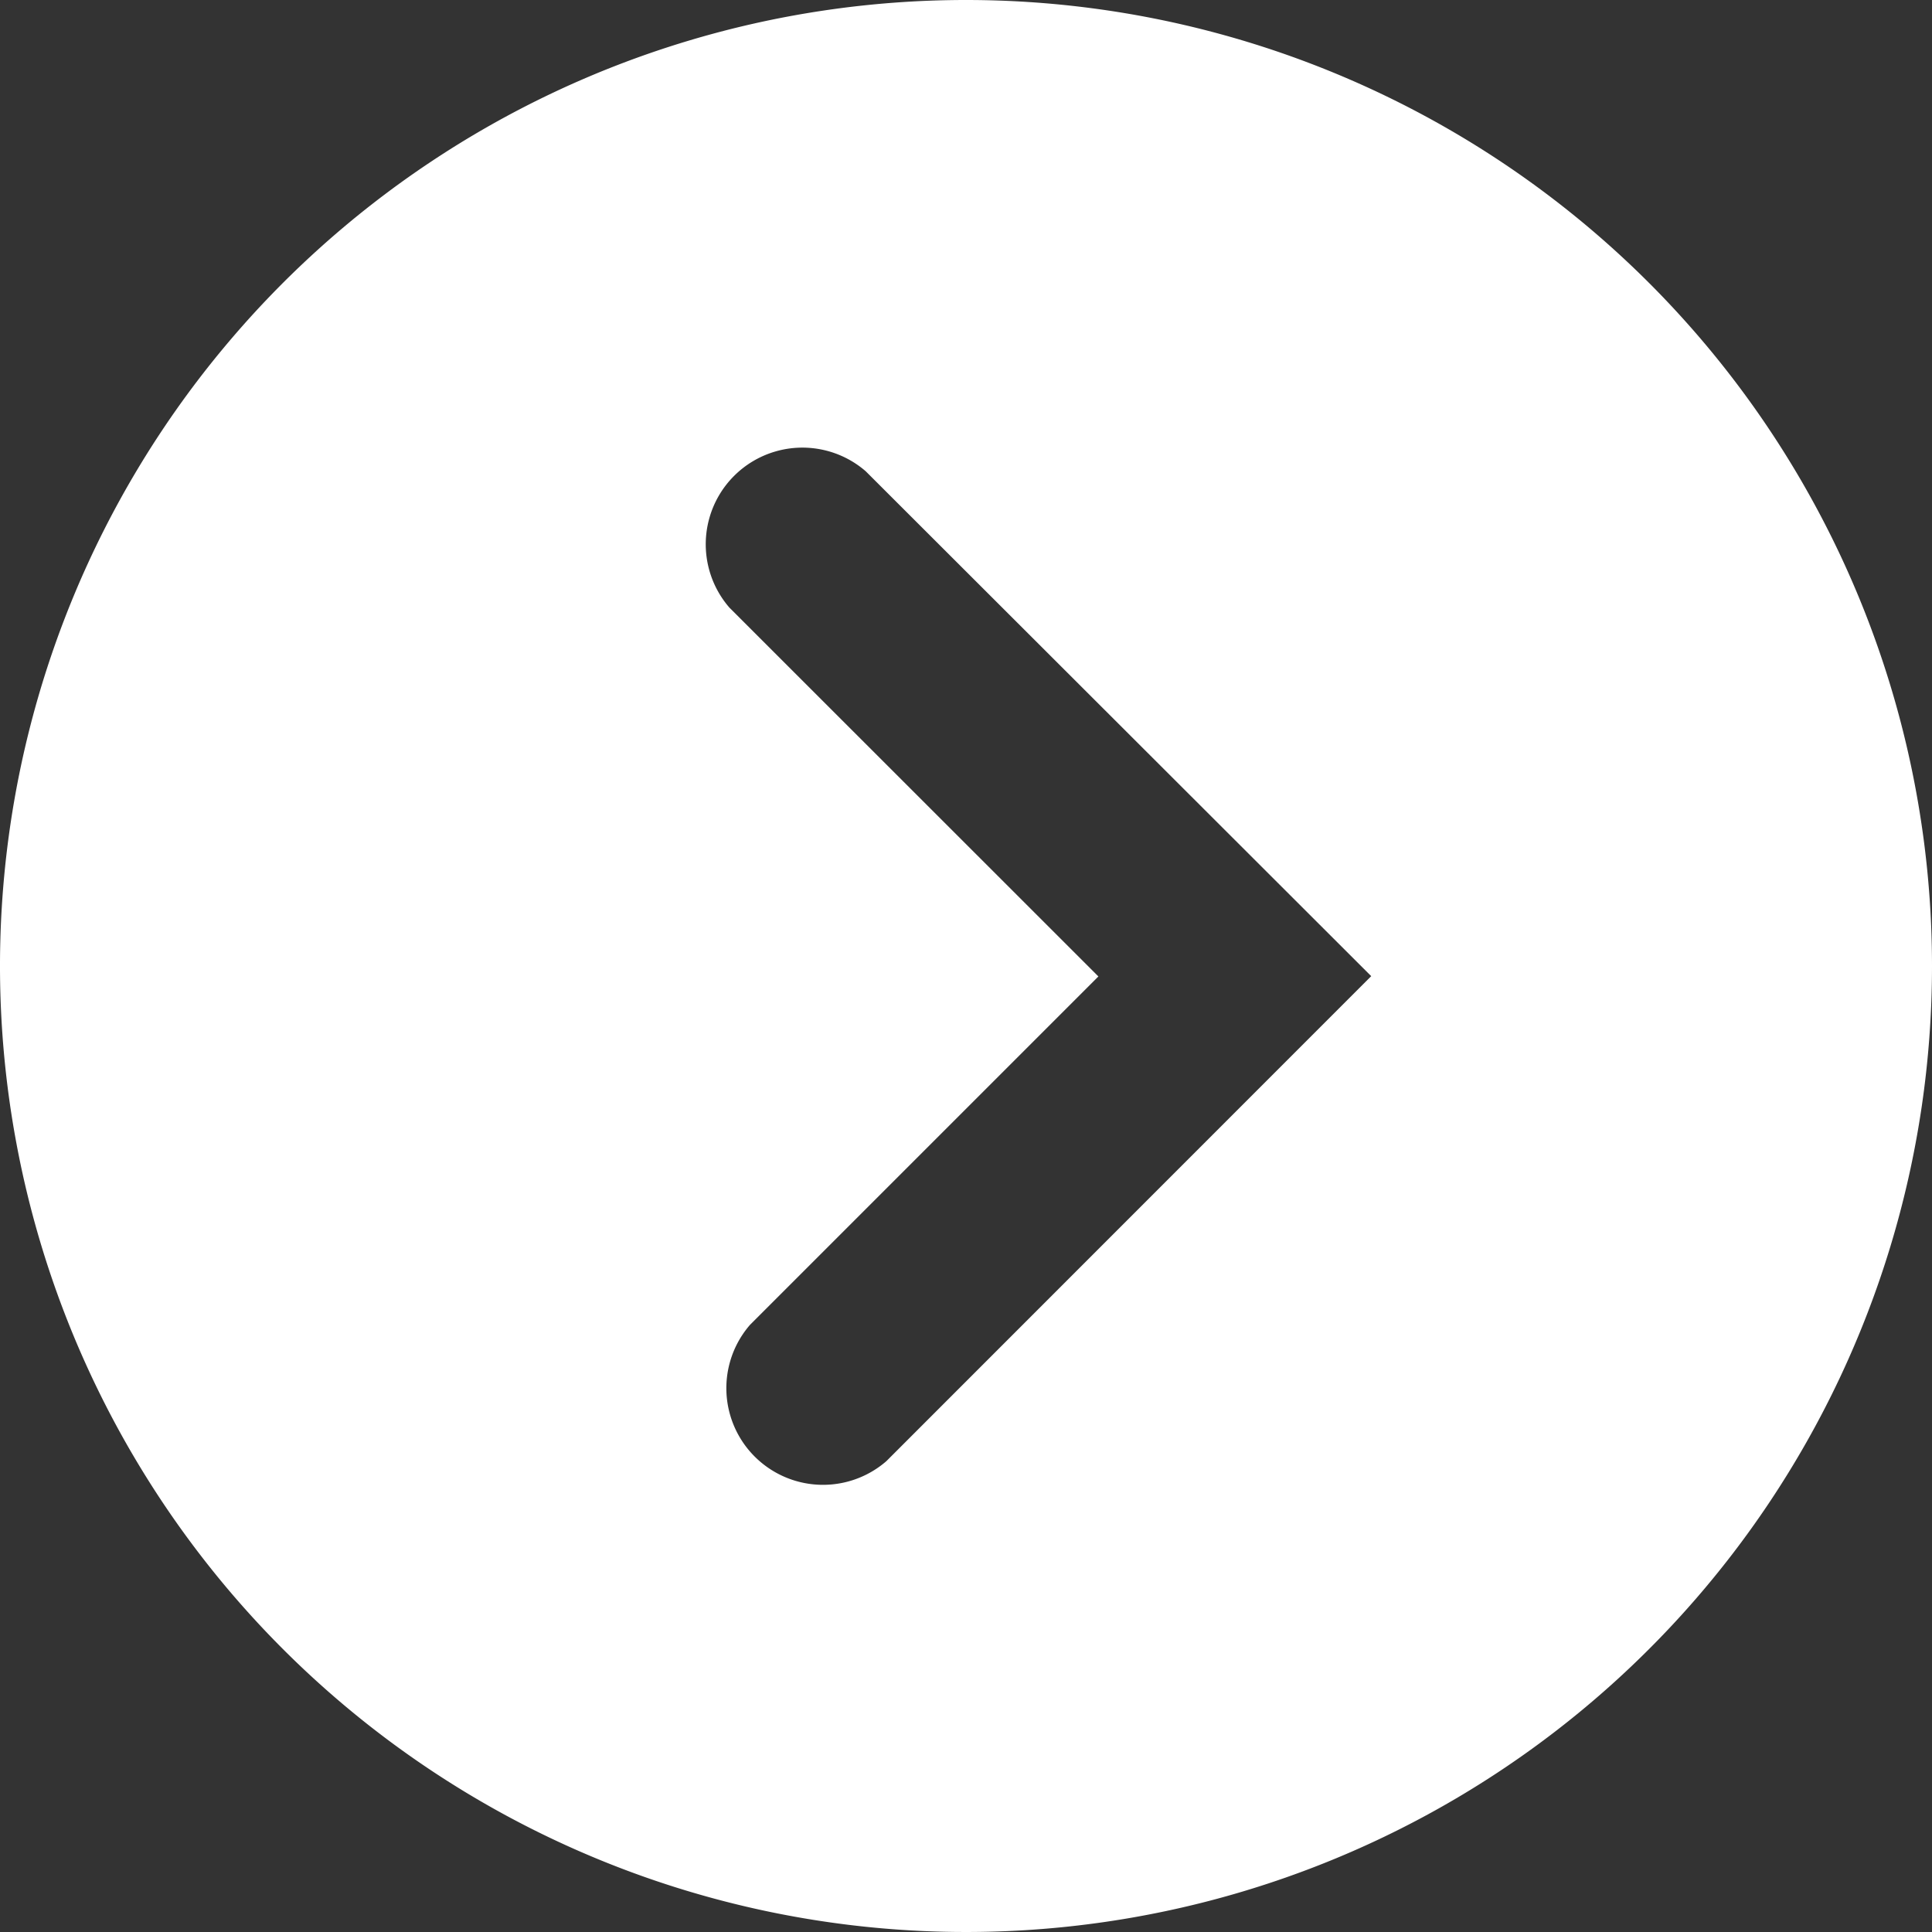
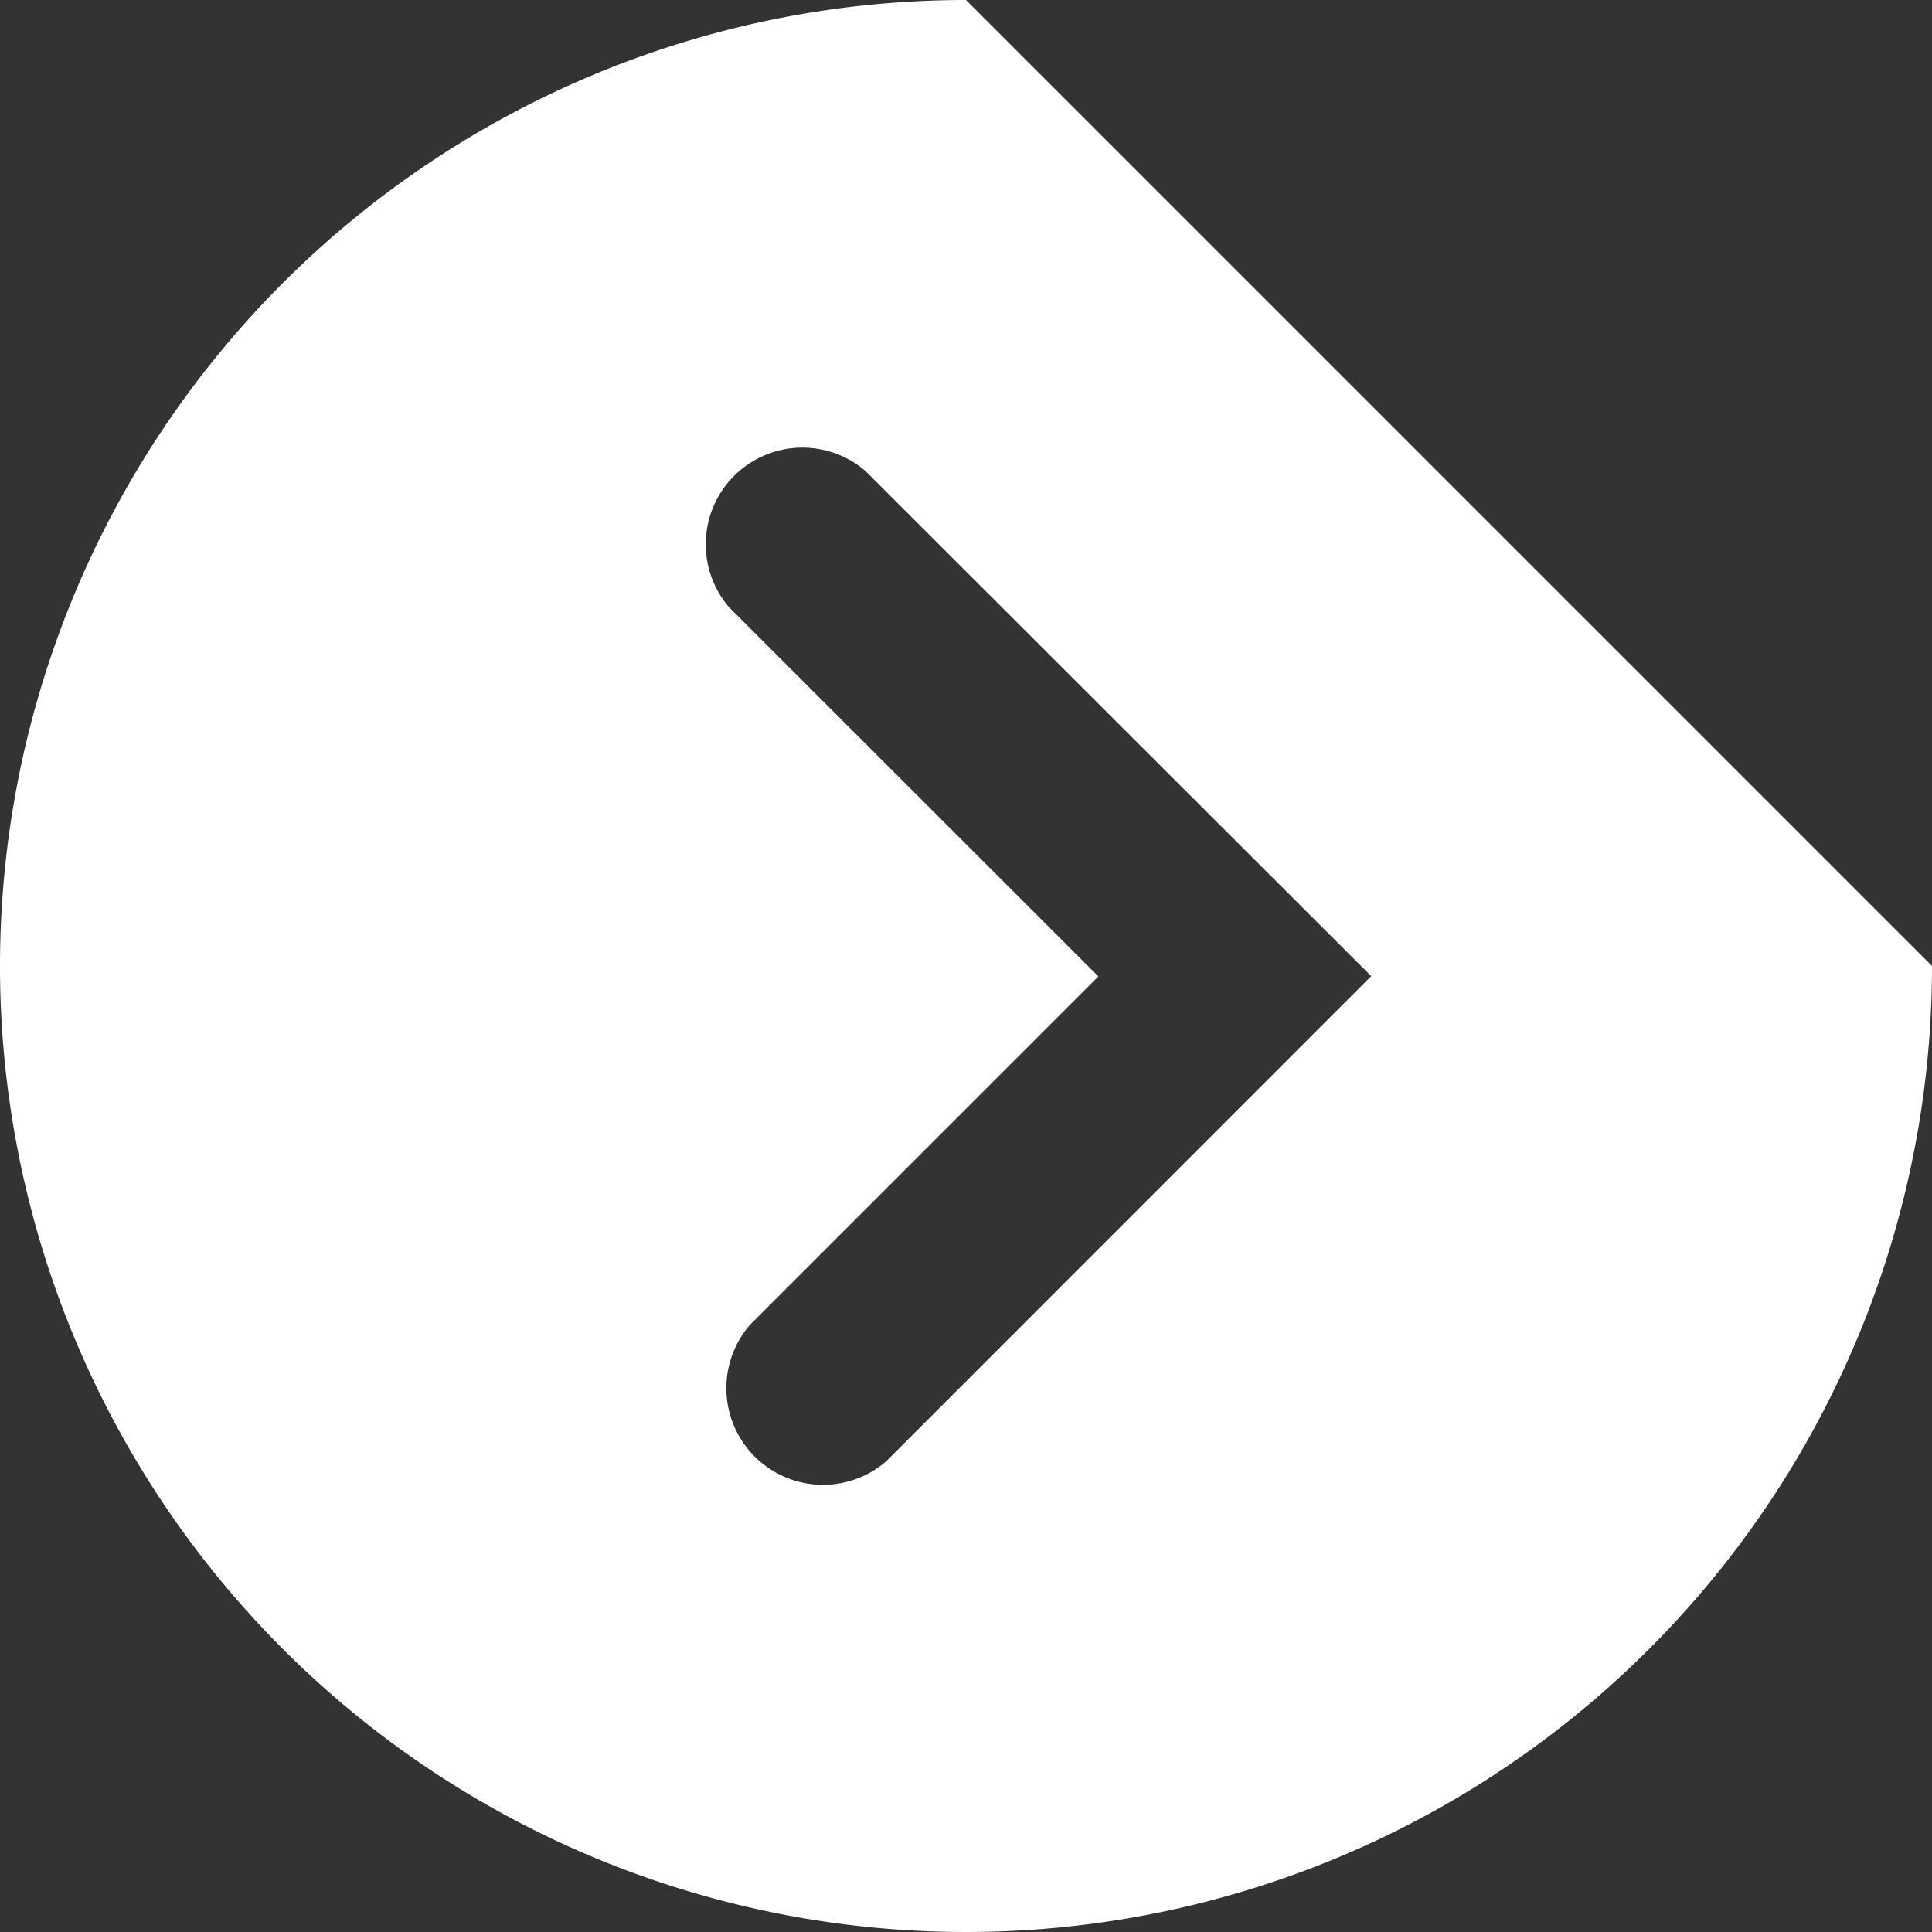
<svg xmlns="http://www.w3.org/2000/svg" viewBox="0 0 127.54 127.54">
  <rect x="0" y="0" width="127.54" height="127.54" fill="#333333" stroke="none" />
  <defs>
    <style>.cls-1{fill:#fff;}</style>
  </defs>
  <title>Asset 2</title>
  <g id="Layer_2" data-name="Layer 2">
    <g id="Capa_6" data-name="Capa 6">
      <g id="Carro_de_la_compra" data-name="Carro de la compra">
-         <path class="cls-1" d="M63.77,0a63.77,63.77,0,1,0,63.77,63.77A63.77,63.77,0,0,0,63.77,0ZM58.51,96.46a6.38,6.38,0,0,1-9-9l23-23L48.15,40.11a6.38,6.38,0,0,1,9-9L90.52,64.44Z" />
+         <path class="cls-1" d="M63.77,0a63.77,63.77,0,1,0,63.77,63.77ZM58.51,96.46a6.38,6.38,0,0,1-9-9l23-23L48.15,40.11a6.38,6.38,0,0,1,9-9L90.52,64.44Z" />
      </g>
    </g>
  </g>
</svg>